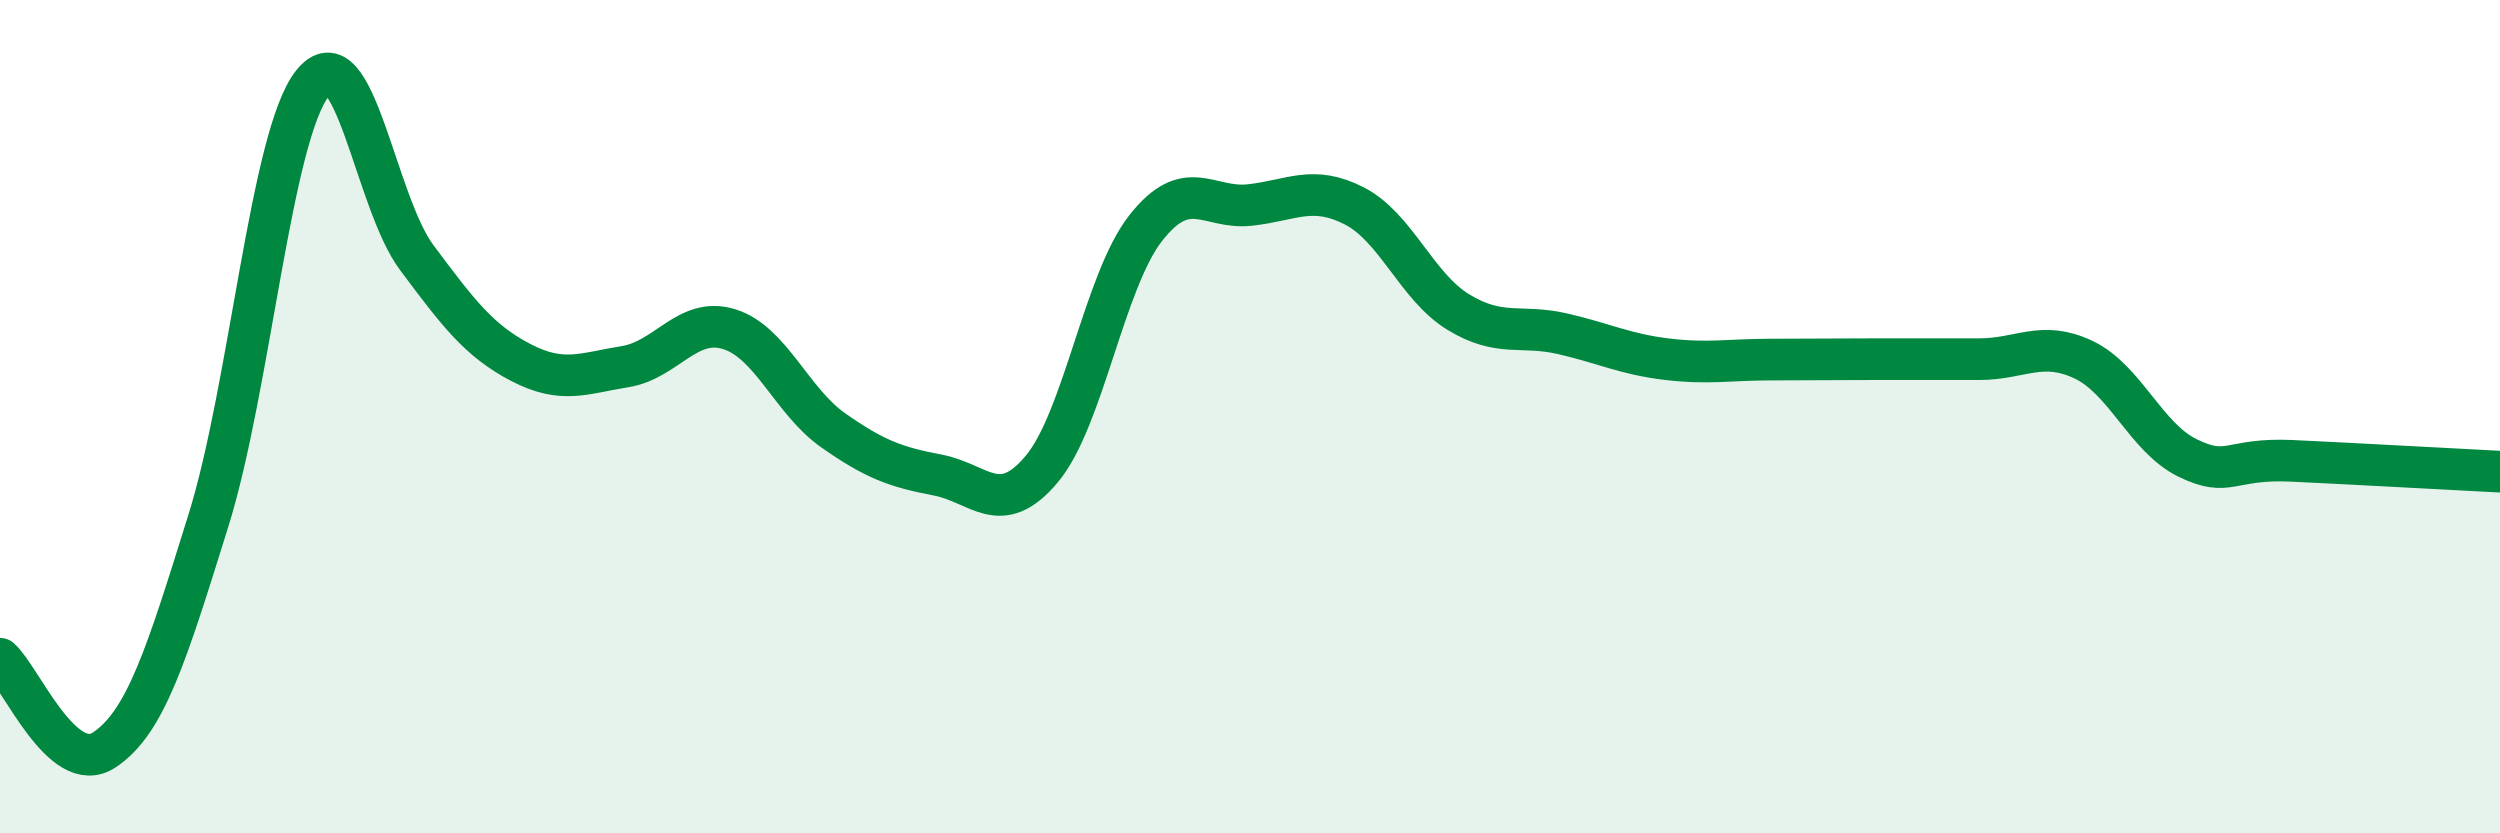
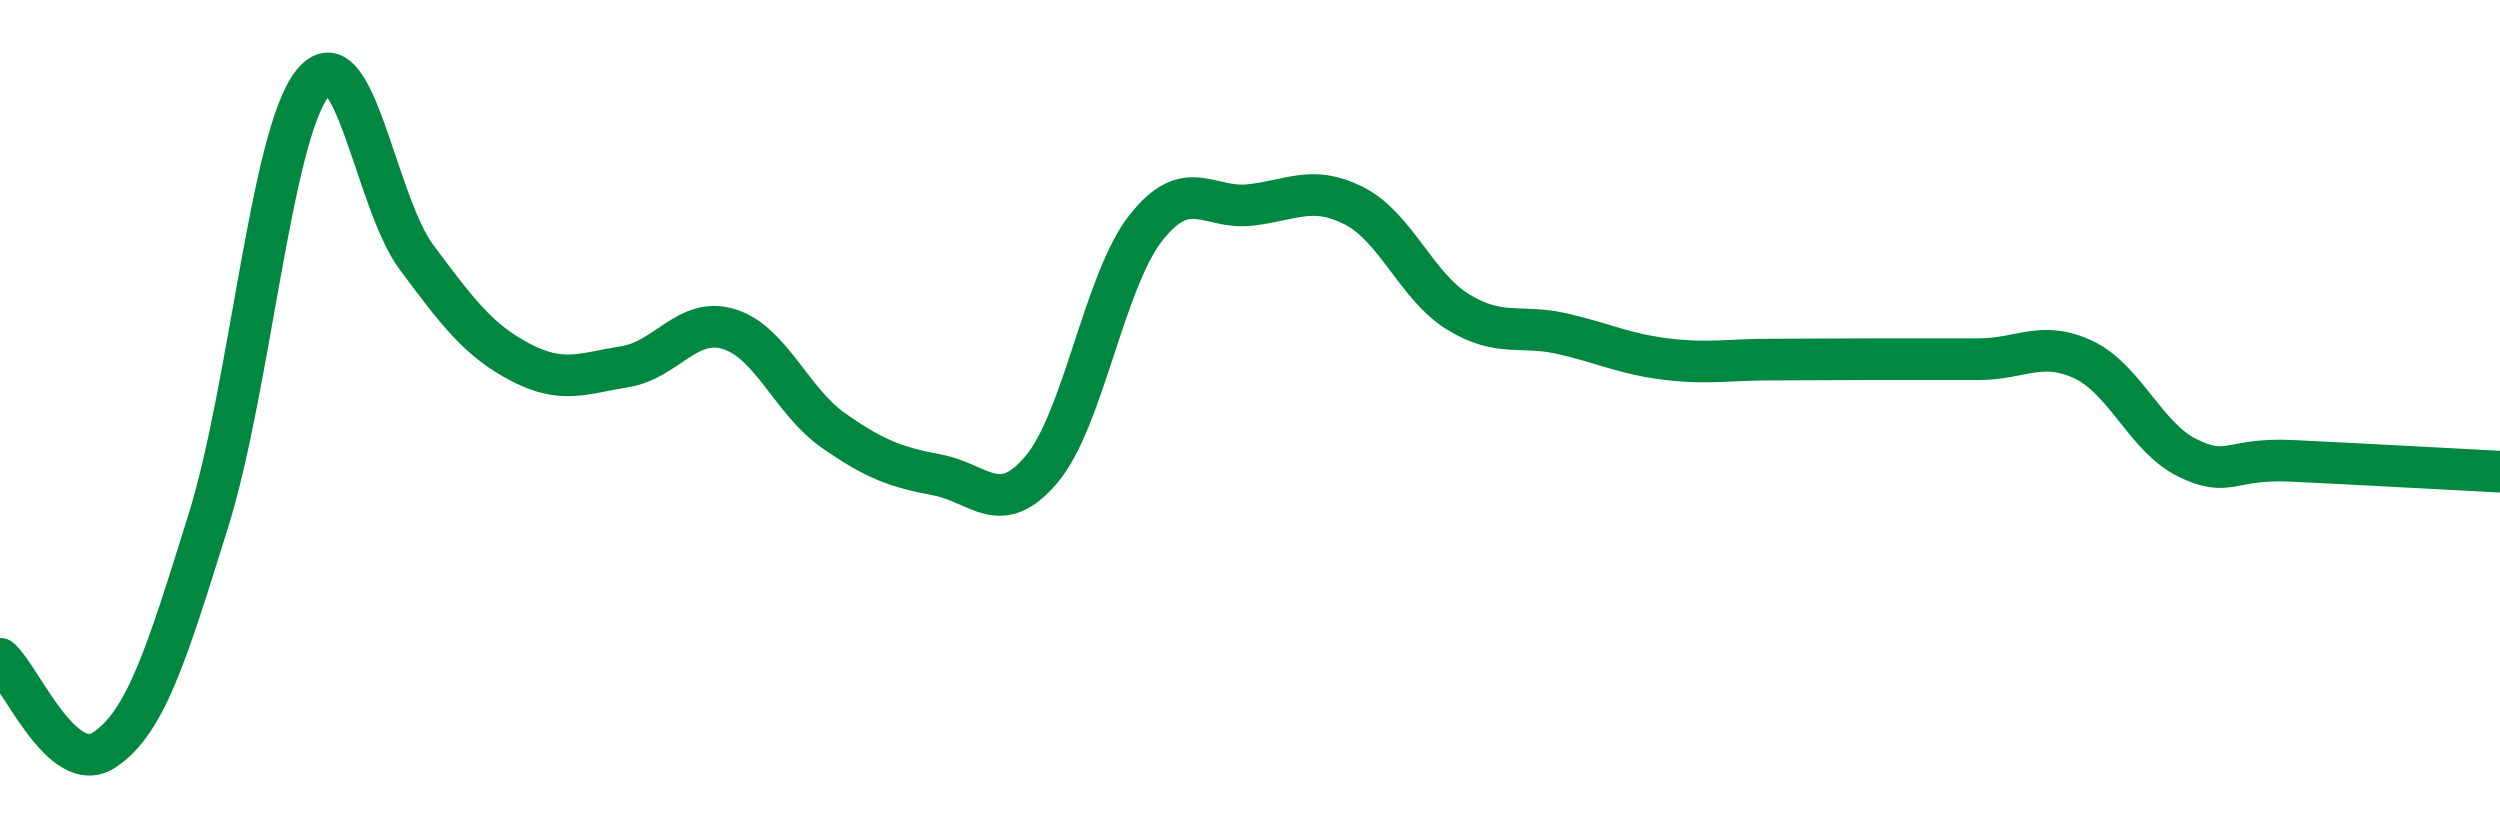
<svg xmlns="http://www.w3.org/2000/svg" width="60" height="20" viewBox="0 0 60 20">
-   <path d="M 0,15.81 C 0.5,16.25 1.5,18.66 2.5,18 C 3.5,17.34 4,15.7 5,12.5 C 6,9.3 6.5,3.26 7.5,2 C 8.5,0.74 9,4.84 10,6.18 C 11,7.52 11.5,8.18 12.5,8.7 C 13.5,9.22 14,8.96 15,8.8 C 16,8.64 16.5,7.59 17.5,7.9 C 18.5,8.21 19,9.63 20,10.33 C 21,11.03 21.5,11.21 22.5,11.4 C 23.5,11.59 24,12.45 25,11.26 C 26,10.07 26.5,6.74 27.5,5.47 C 28.5,4.2 29,5.03 30,4.92 C 31,4.81 31.5,4.43 32.5,4.94 C 33.5,5.45 34,6.88 35,7.49 C 36,8.1 36.5,7.78 37.5,8.01 C 38.5,8.24 39,8.5 40,8.62 C 41,8.74 41.5,8.63 42.5,8.63 C 43.5,8.63 44,8.62 45,8.62 C 46,8.62 46.5,8.62 47.5,8.62 C 48.5,8.62 49,8.16 50,8.63 C 51,9.1 51.5,10.5 52.5,10.99 C 53.5,11.48 53.5,10.99 55,11.06 C 56.5,11.13 59,11.27 60,11.32L60 20L0 20Z" fill="#008740" opacity="0.1" stroke-linecap="round" stroke-linejoin="round" />
  <path d="M 0,15.81 C 0.5,16.25 1.5,18.66 2.5,18 C 3.5,17.34 4,15.7 5,12.5 C 6,9.3 6.5,3.26 7.5,2 C 8.5,0.74 9,4.84 10,6.18 C 11,7.52 11.5,8.18 12.5,8.7 C 13.5,9.22 14,8.96 15,8.8 C 16,8.64 16.5,7.59 17.5,7.9 C 18.5,8.21 19,9.63 20,10.33 C 21,11.03 21.5,11.21 22.5,11.4 C 23.5,11.59 24,12.45 25,11.26 C 26,10.07 26.5,6.74 27.5,5.47 C 28.5,4.2 29,5.03 30,4.92 C 31,4.81 31.5,4.43 32.5,4.94 C 33.5,5.45 34,6.88 35,7.49 C 36,8.1 36.5,7.78 37.5,8.01 C 38.5,8.24 39,8.5 40,8.62 C 41,8.74 41.5,8.63 42.5,8.63 C 43.5,8.63 44,8.62 45,8.62 C 46,8.62 46.5,8.62 47.5,8.62 C 48.5,8.62 49,8.16 50,8.63 C 51,9.1 51.5,10.5 52.5,10.99 C 53.5,11.48 53.5,10.99 55,11.06 C 56.5,11.13 59,11.27 60,11.32" stroke="#008740" stroke-width="1" fill="none" stroke-linecap="round" stroke-linejoin="round" />
</svg>